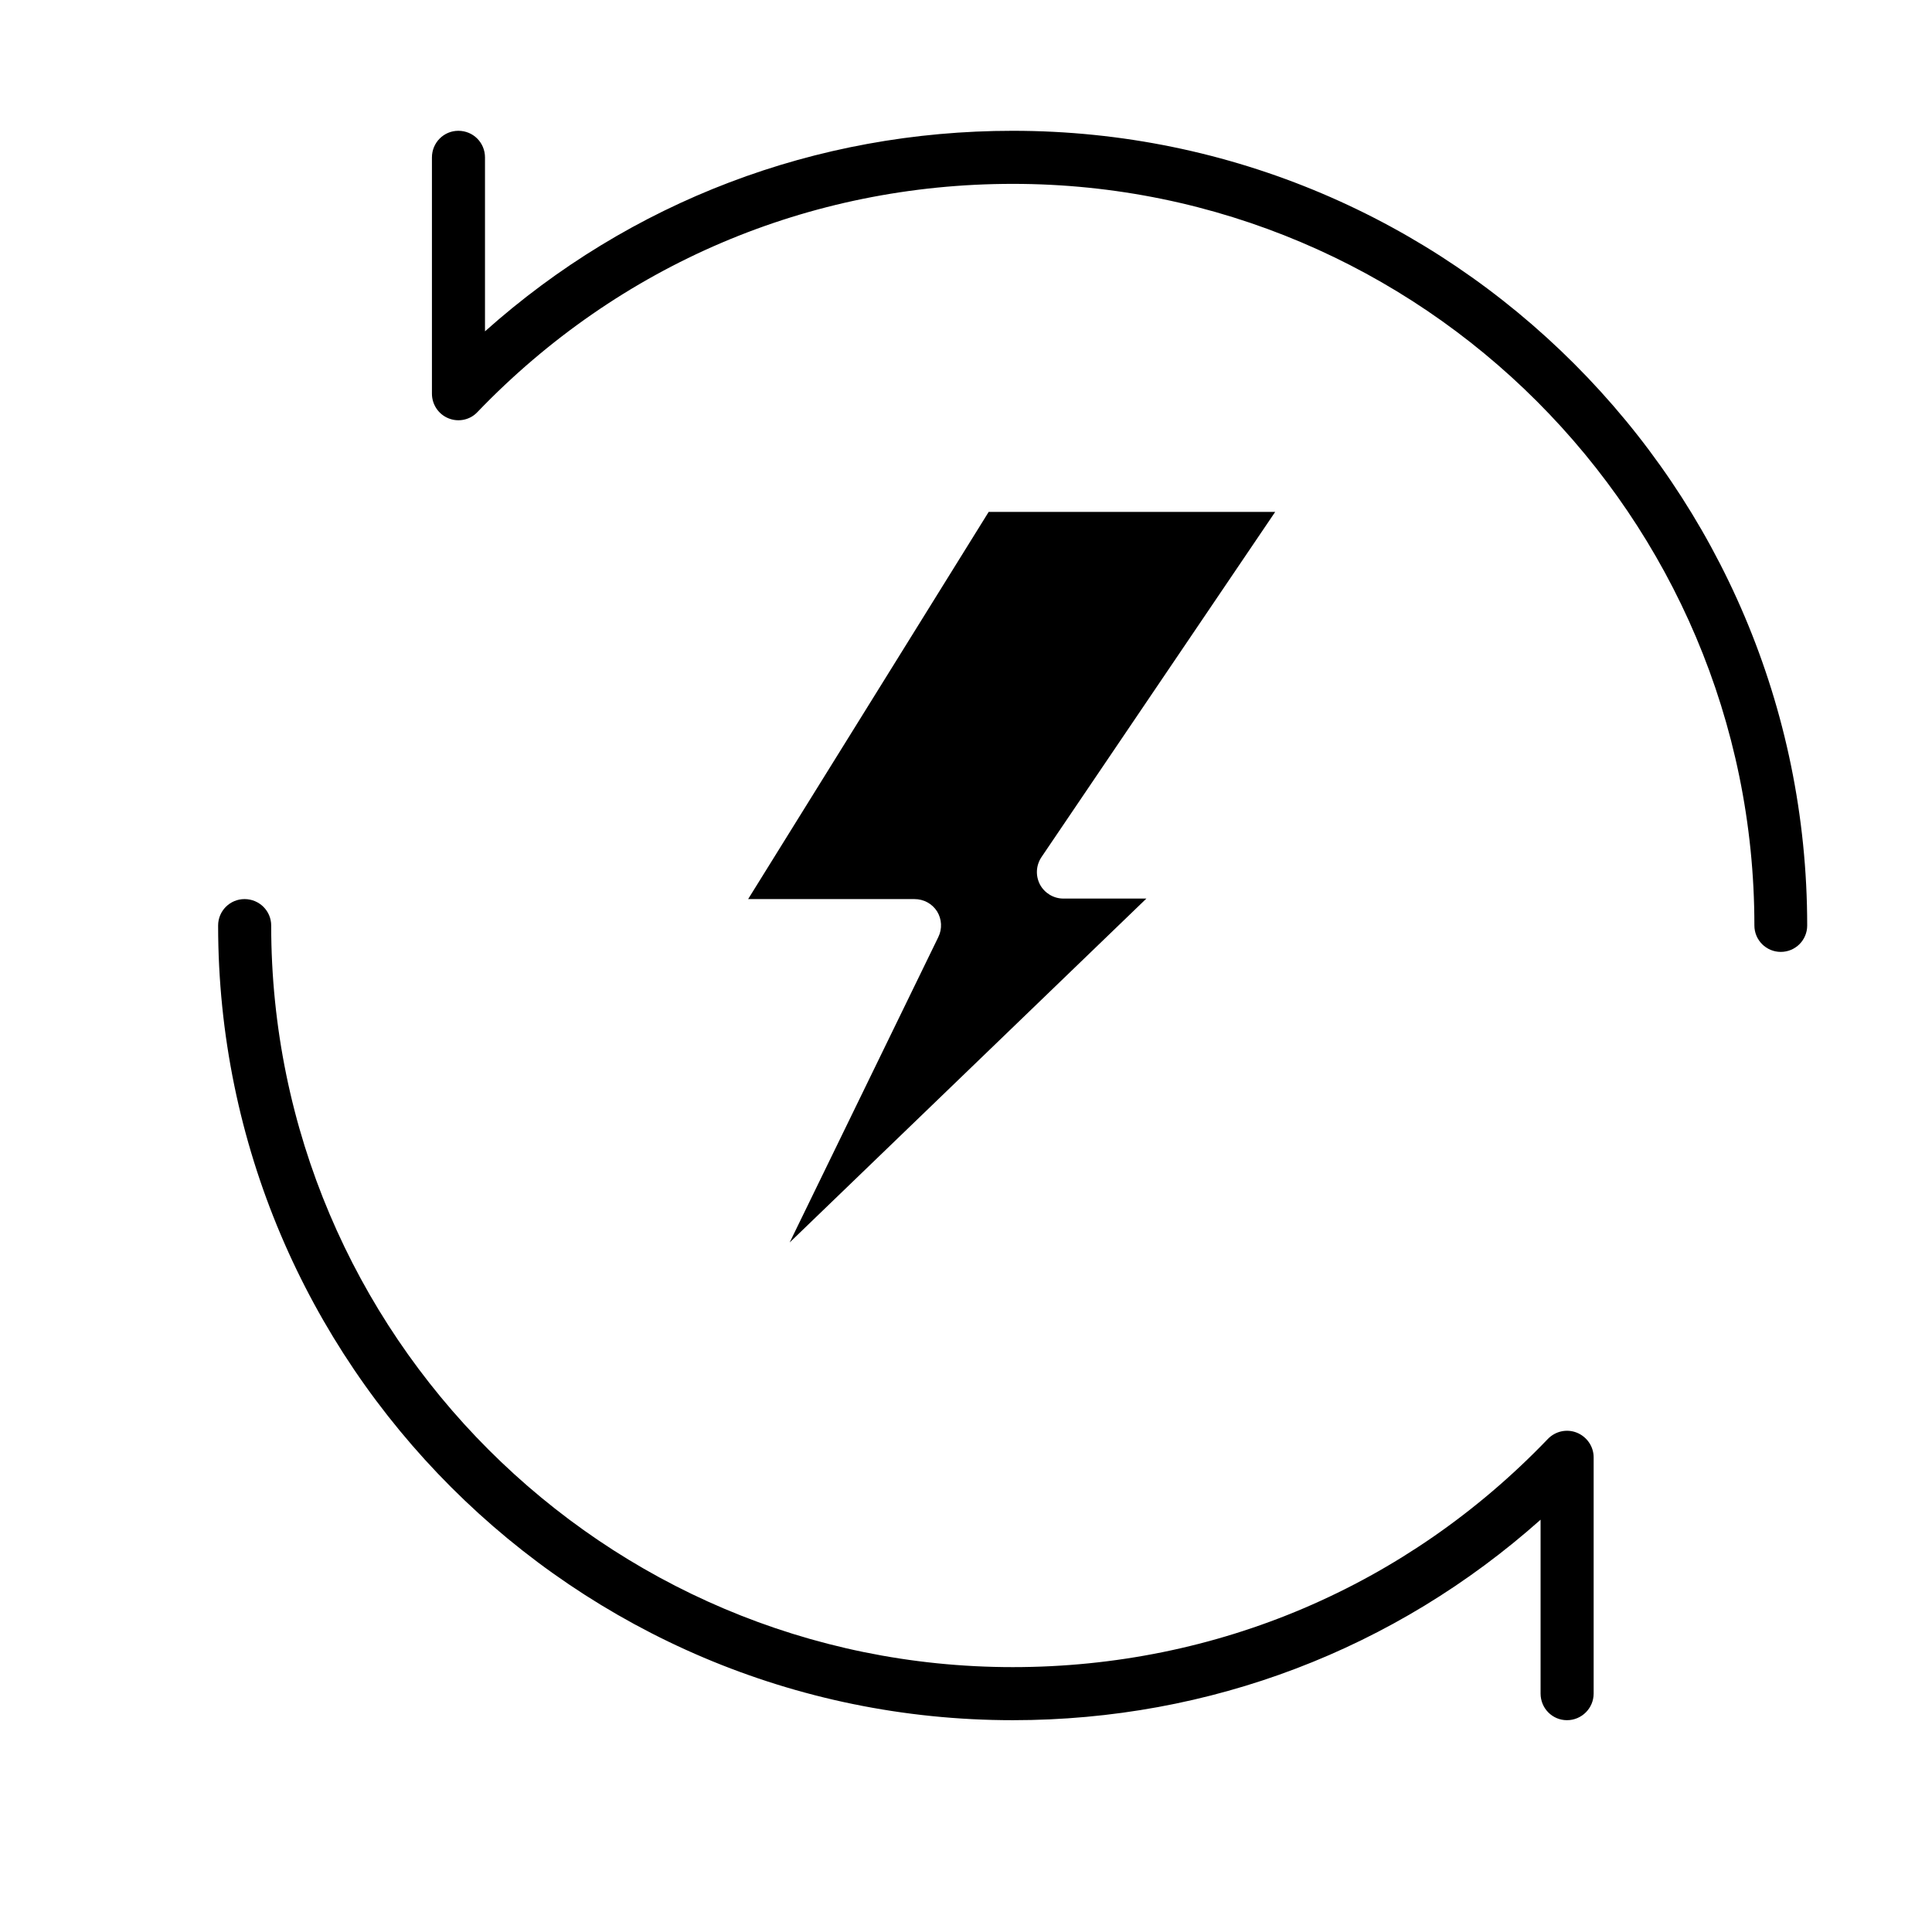
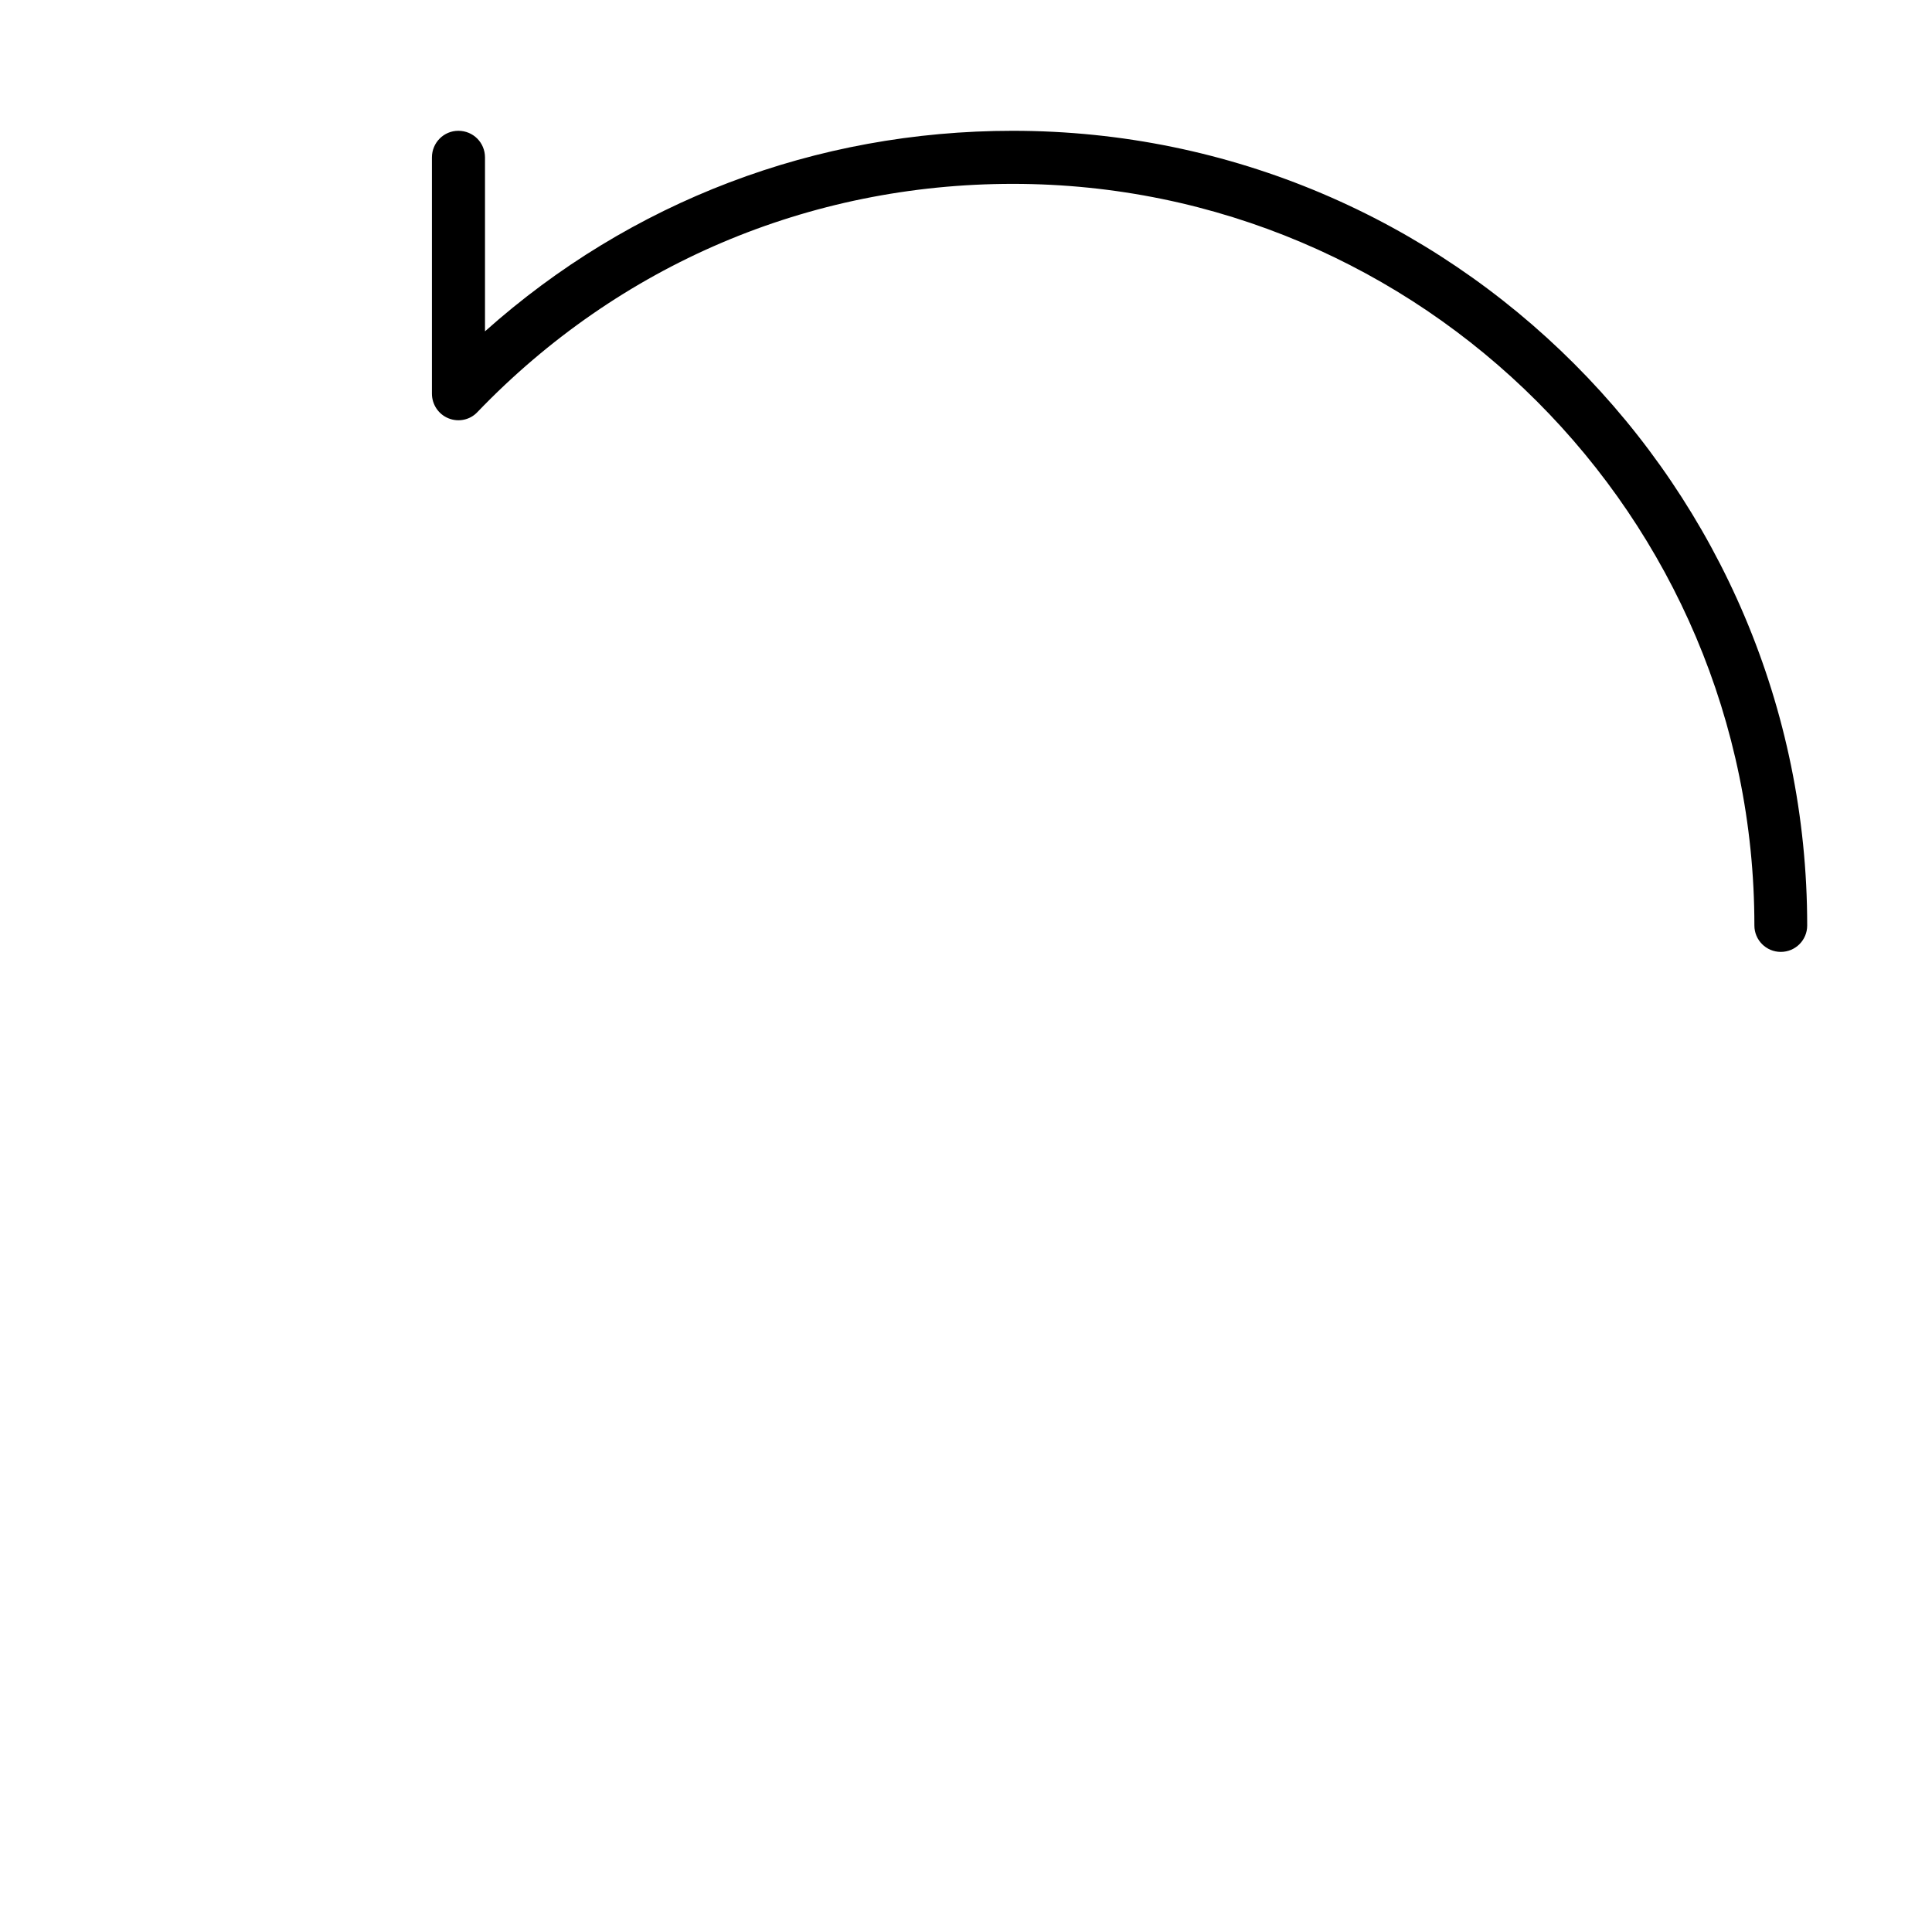
<svg xmlns="http://www.w3.org/2000/svg" version="1.2" preserveAspectRatio="xMidYMid meet" height="40" viewBox="0 0 30 30" zoomAndPan="magnify" width="40">
  <defs>
    <clipPath id="6795d3ede2">
      <path d="M 6 2.031 L 28.066 2.031 L 28.066 15 L 6 15 Z M 6 2.031" />
    </clipPath>
    <clipPath id="f9ffefcfc0">
-       <path d="M 3.387 13 L 25 13 L 25 26.711 L 3.387 26.711 Z M 3.387 13" />
-     </clipPath>
+       </clipPath>
  </defs>
  <g id="71015c6729">
    <g clip-path="url(#6795d3ede2)" clip-rule="nonzero">
      <path d="M 27.652 14.781 C 27.426 14.781 27.242 14.598 27.242 14.371 C 27.242 8.02 22.074 2.855 15.727 2.855 C 12.559 2.855 9.609 4.113 7.414 6.398 C 7.301 6.52 7.121 6.559 6.965 6.496 C 6.809 6.434 6.707 6.281 6.707 6.113 L 6.707 2.445 C 6.707 2.215 6.891 2.031 7.117 2.031 C 7.348 2.031 7.531 2.215 7.531 2.445 L 7.531 5.145 C 9.789 3.129 12.664 2.031 15.727 2.031 C 22.527 2.031 28.062 7.566 28.062 14.371 C 28.062 14.598 27.879 14.781 27.652 14.781 Z M 27.652 14.781" style="stroke:none;fill-rule:nonzero;fill:#000000;fill-opacity:1;" />
    </g>
    <g clip-path="url(#f9ffefcfc0)" clip-rule="nonzero">
-       <path d="M 24.332 26.711 C 24.105 26.711 23.922 26.527 23.922 26.297 L 23.922 23.598 C 21.664 25.609 18.789 26.711 15.727 26.711 C 8.922 26.711 3.387 21.176 3.387 14.371 C 3.387 14.145 3.57 13.961 3.797 13.961 C 4.027 13.961 4.211 14.145 4.211 14.371 C 4.211 20.723 9.375 25.887 15.727 25.887 C 18.891 25.887 21.844 24.629 24.035 22.344 C 24.152 22.223 24.328 22.184 24.484 22.246 C 24.641 22.309 24.746 22.461 24.746 22.629 L 24.746 26.297 C 24.746 26.527 24.559 26.711 24.332 26.711 Z M 24.332 26.711" style="stroke:none;fill-rule:nonzero;fill:#000000;fill-opacity:1;" />
-     </g>
-     <path d="M 14.199 13.961 C 14.344 13.961 14.473 14.031 14.551 14.152 C 14.625 14.273 14.633 14.422 14.57 14.551 L 12.262 19.293 L 17.801 13.953 L 16.512 13.953 C 16.359 13.953 16.219 13.867 16.148 13.734 C 16.078 13.598 16.086 13.438 16.172 13.309 L 19.801 7.949 L 15.352 7.949 L 11.617 13.961 Z M 14.199 13.961" style="stroke:none;fill-rule:nonzero;fill:#000000;fill-opacity:1;" />
+       </g>
  </g>
</svg>